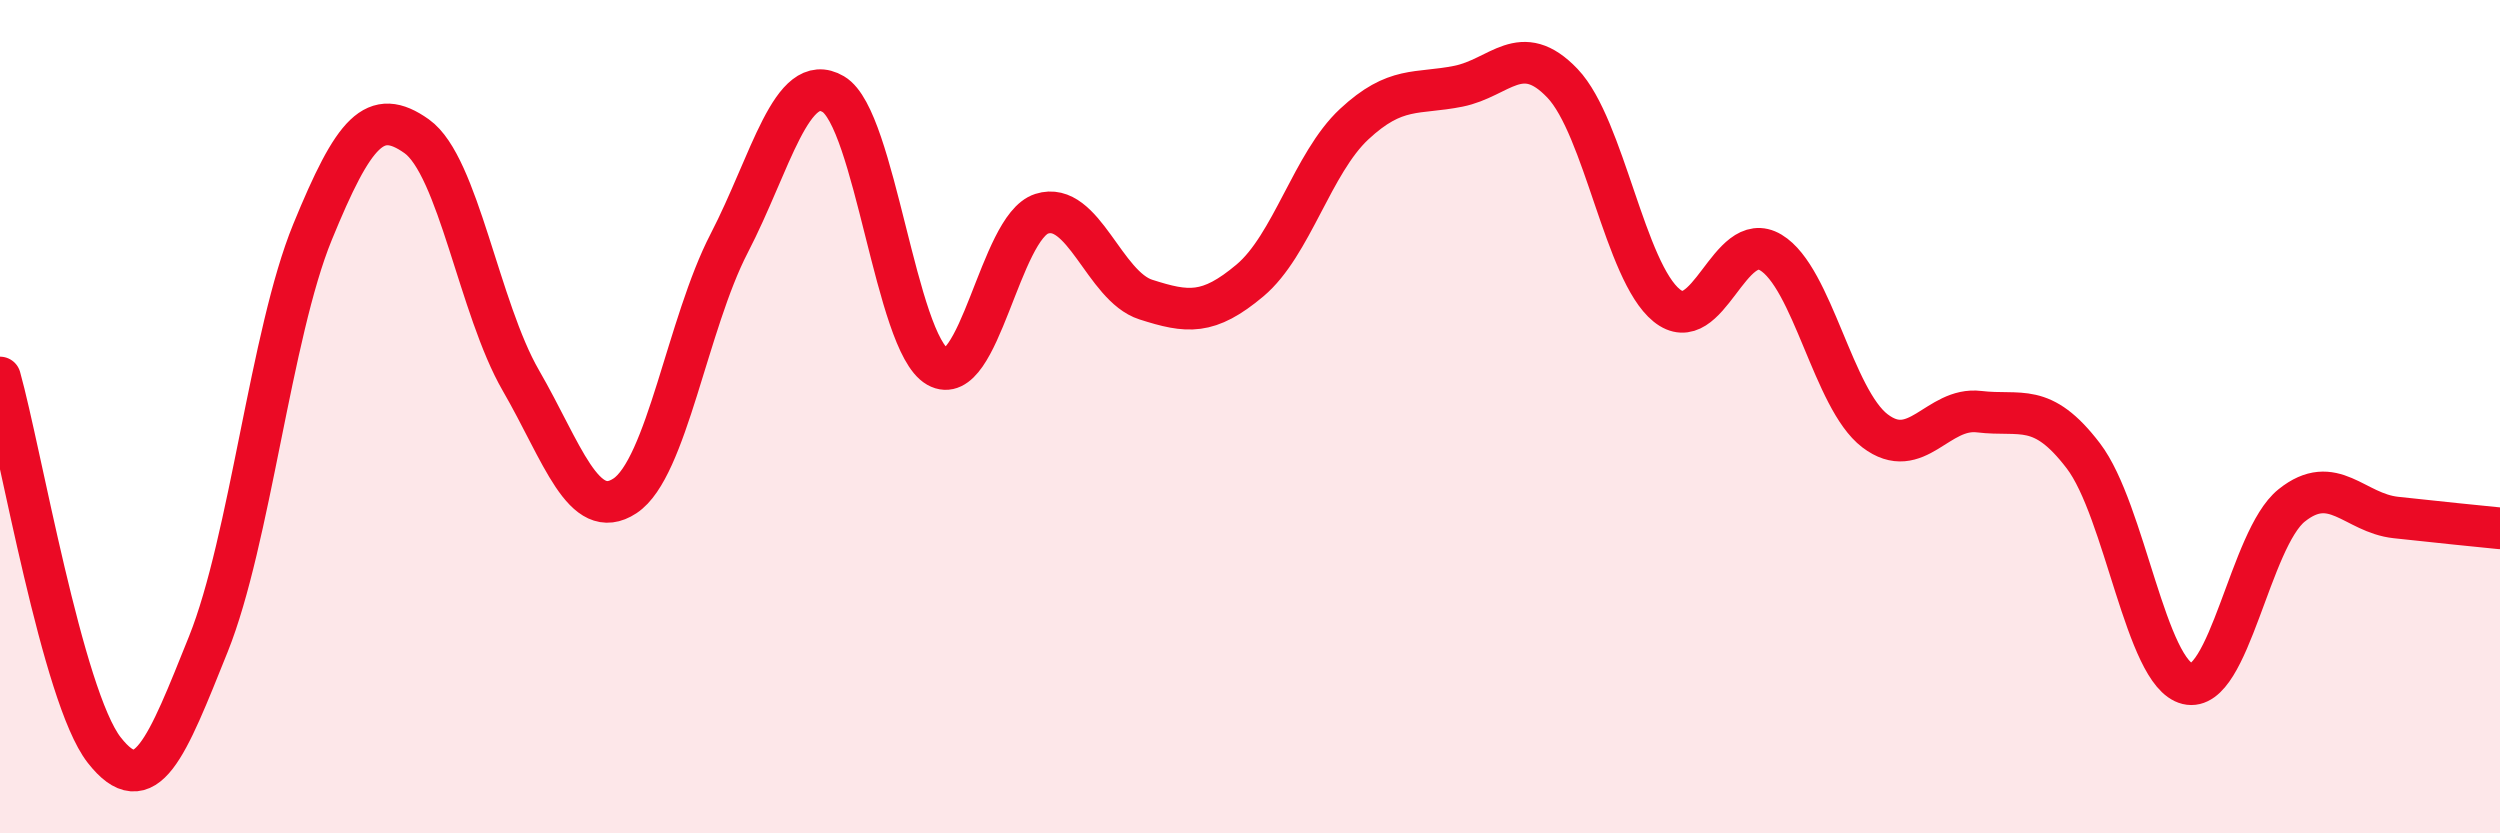
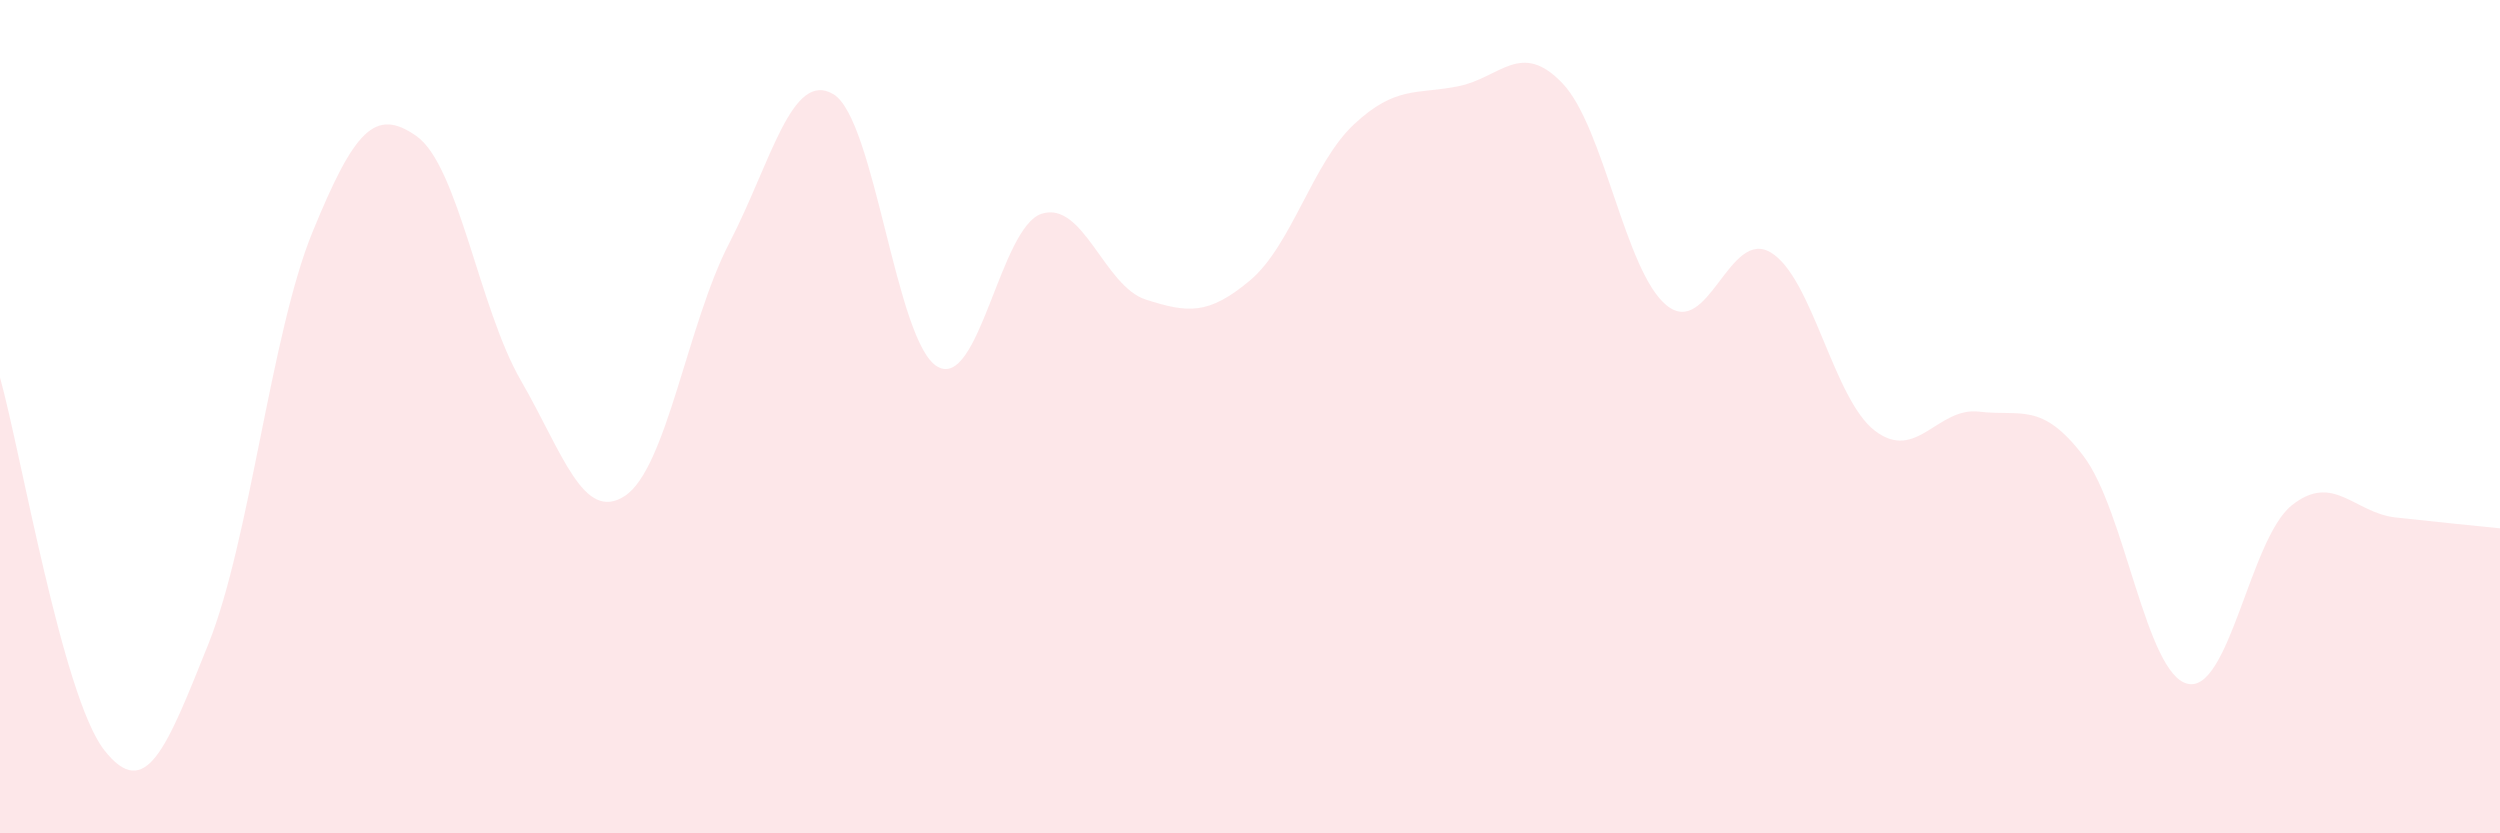
<svg xmlns="http://www.w3.org/2000/svg" width="60" height="20" viewBox="0 0 60 20">
  <path d="M 0,9.06 C 0.5,10.85 1.5,16.72 2.5,18 C 3.5,19.28 4,17.95 5,15.46 C 6,12.97 6.5,8.01 7.5,5.57 C 8.5,3.13 9,2.56 10,3.27 C 11,3.98 11.5,7.4 12.5,9.13 C 13.5,10.86 14,12.56 15,11.9 C 16,11.24 16.5,7.77 17.5,5.84 C 18.5,3.91 19,1.67 20,2.26 C 21,2.85 21.5,8.23 22.5,8.8 C 23.5,9.37 24,5.45 25,5.13 C 26,4.81 26.5,6.87 27.5,7.19 C 28.5,7.51 29,7.57 30,6.73 C 31,5.89 31.5,3.91 32.5,2.98 C 33.5,2.05 34,2.27 35,2.07 C 36,1.87 36.5,0.95 37.5,2 C 38.5,3.05 39,6.52 40,7.33 C 41,8.14 41.5,5.46 42.5,6.06 C 43.5,6.66 44,9.58 45,10.34 C 46,11.1 46.5,9.76 47.5,9.88 C 48.5,10 49,9.63 50,10.94 C 51,12.25 51.5,16.17 52.5,16.41 C 53.5,16.65 54,12.93 55,12.13 C 56,11.33 56.5,12.31 57.5,12.42 C 58.5,12.53 59.5,12.63 60,12.68L60 20L0 20Z" fill="#EB0A25" opacity="0.1" stroke-linecap="round" stroke-linejoin="round" />
-   <path d="M 0,9.06 C 0.5,10.85 1.5,16.72 2.5,18 C 3.5,19.28 4,17.95 5,15.46 C 6,12.97 6.5,8.01 7.5,5.57 C 8.5,3.13 9,2.56 10,3.27 C 11,3.98 11.5,7.4 12.5,9.13 C 13.5,10.86 14,12.56 15,11.9 C 16,11.24 16.5,7.77 17.5,5.84 C 18.5,3.91 19,1.67 20,2.26 C 21,2.85 21.5,8.23 22.5,8.8 C 23.5,9.37 24,5.45 25,5.13 C 26,4.81 26.5,6.87 27.5,7.19 C 28.5,7.51 29,7.57 30,6.73 C 31,5.89 31.5,3.91 32.5,2.98 C 33.5,2.05 34,2.27 35,2.07 C 36,1.87 36.5,0.95 37.5,2 C 38.5,3.05 39,6.52 40,7.33 C 41,8.14 41.5,5.46 42.5,6.06 C 43.5,6.66 44,9.58 45,10.34 C 46,11.1 46.5,9.76 47.5,9.88 C 48.5,10 49,9.63 50,10.94 C 51,12.25 51.5,16.17 52.5,16.41 C 53.5,16.65 54,12.93 55,12.13 C 56,11.33 56.5,12.31 57.5,12.42 C 58.5,12.53 59.5,12.63 60,12.68" stroke="#EB0A25" stroke-width="1" fill="none" stroke-linecap="round" stroke-linejoin="round" />
</svg>